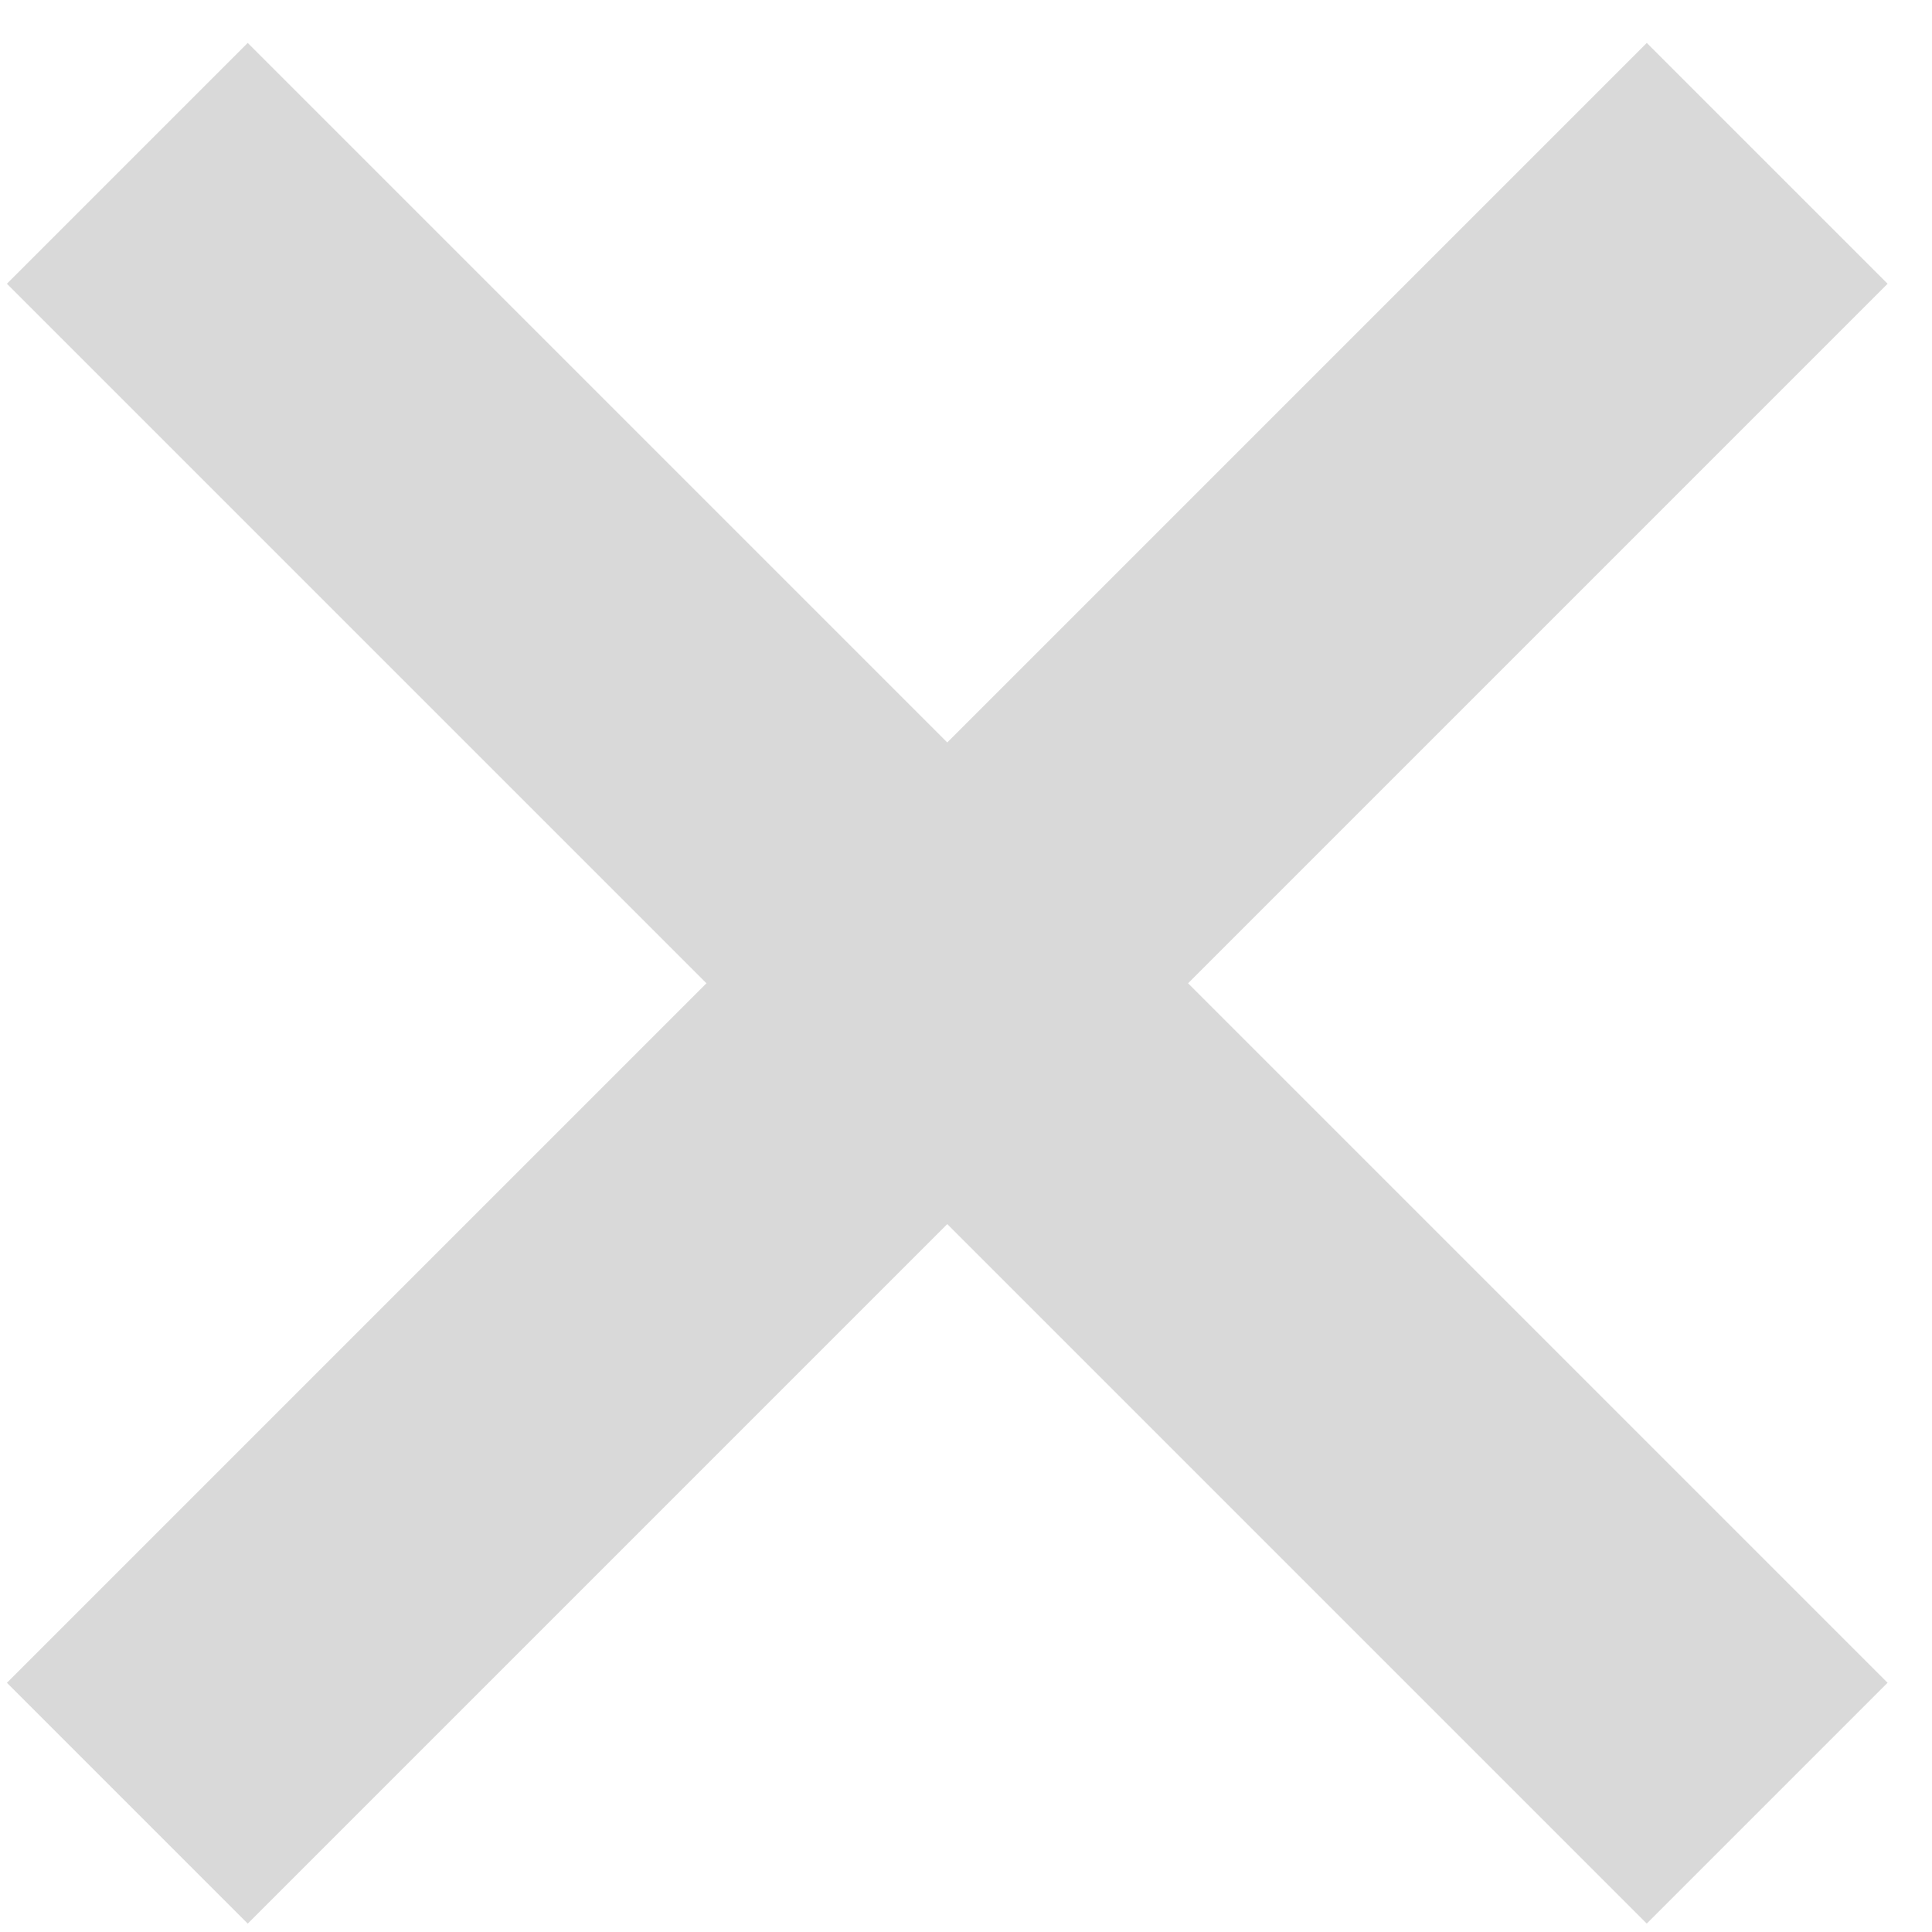
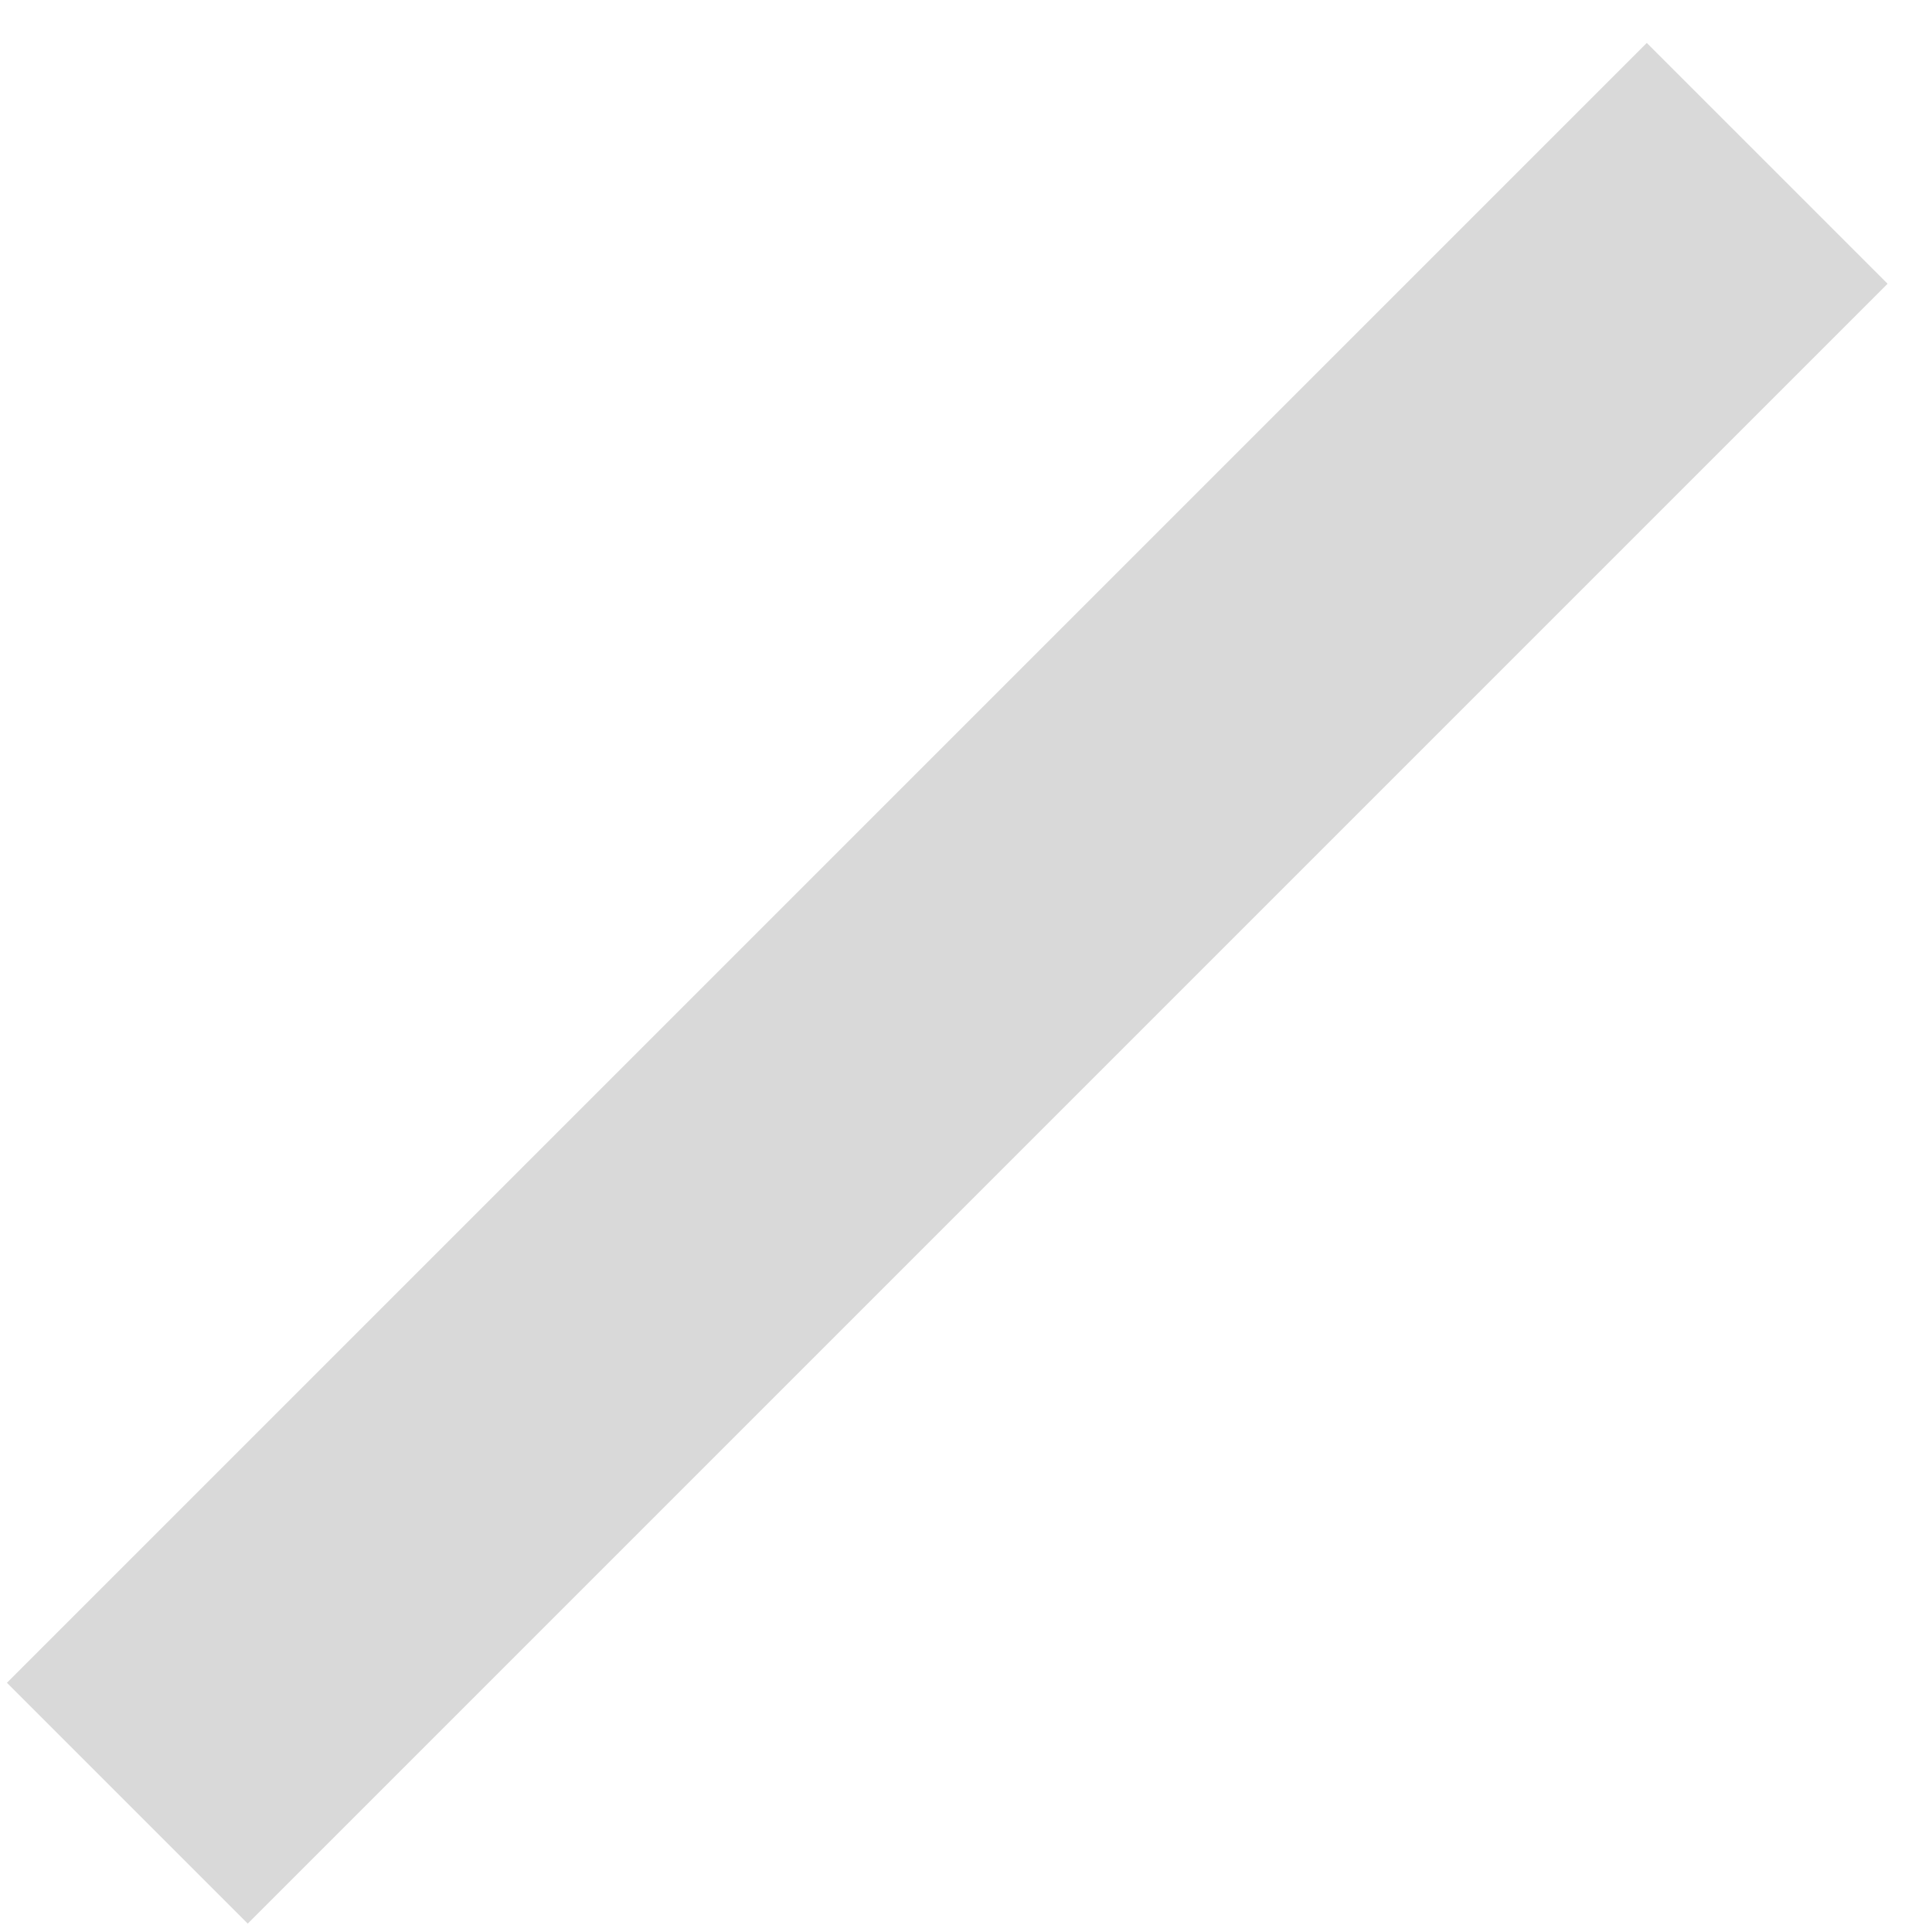
<svg xmlns="http://www.w3.org/2000/svg" width="22" height="22" viewBox="0 0 22 22" fill="none">
  <rect x="18.752" y="0.489" width="3.878" height="26.408" transform="rotate(45 18.752 0.489)" fill="#D9D9D9" />
-   <rect x="21.494" y="19.162" width="3.878" height="26.408" transform="rotate(135 21.494 19.162)" fill="#D9D9D9" />
</svg>